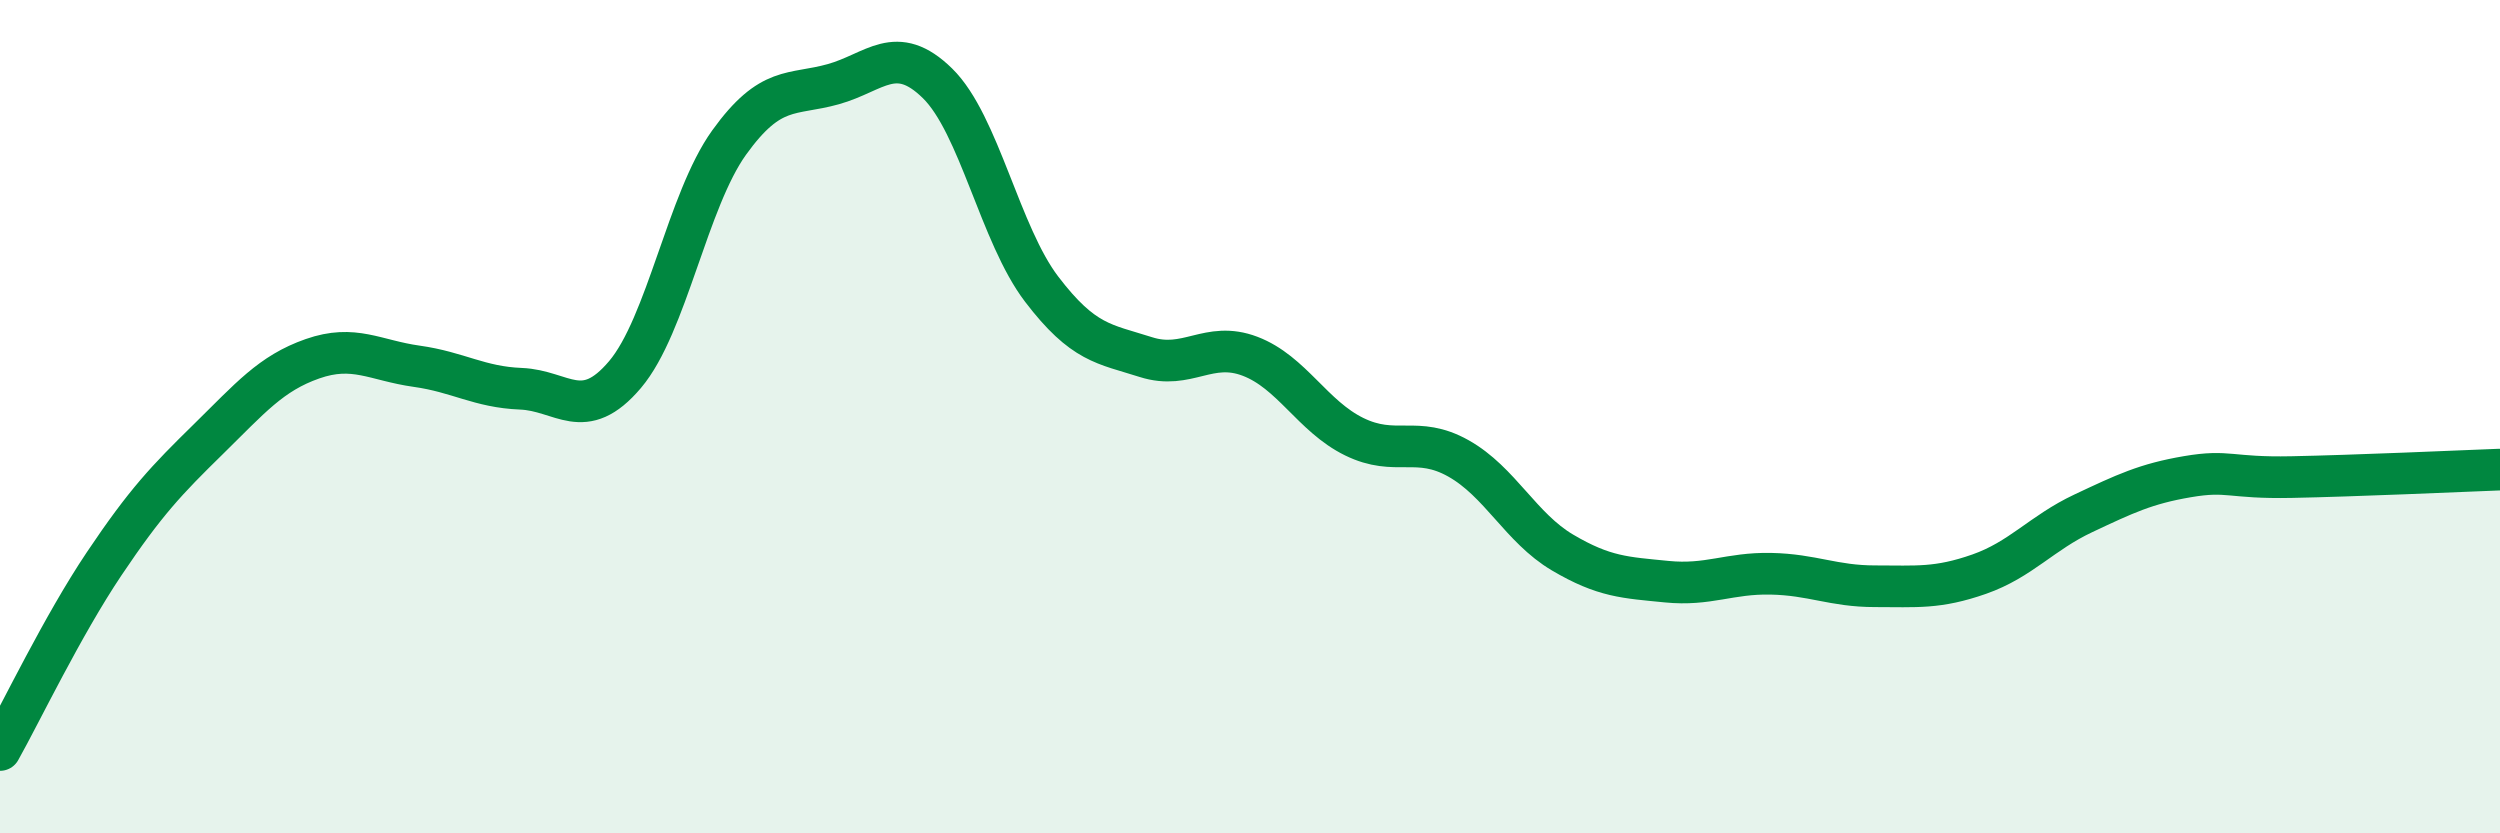
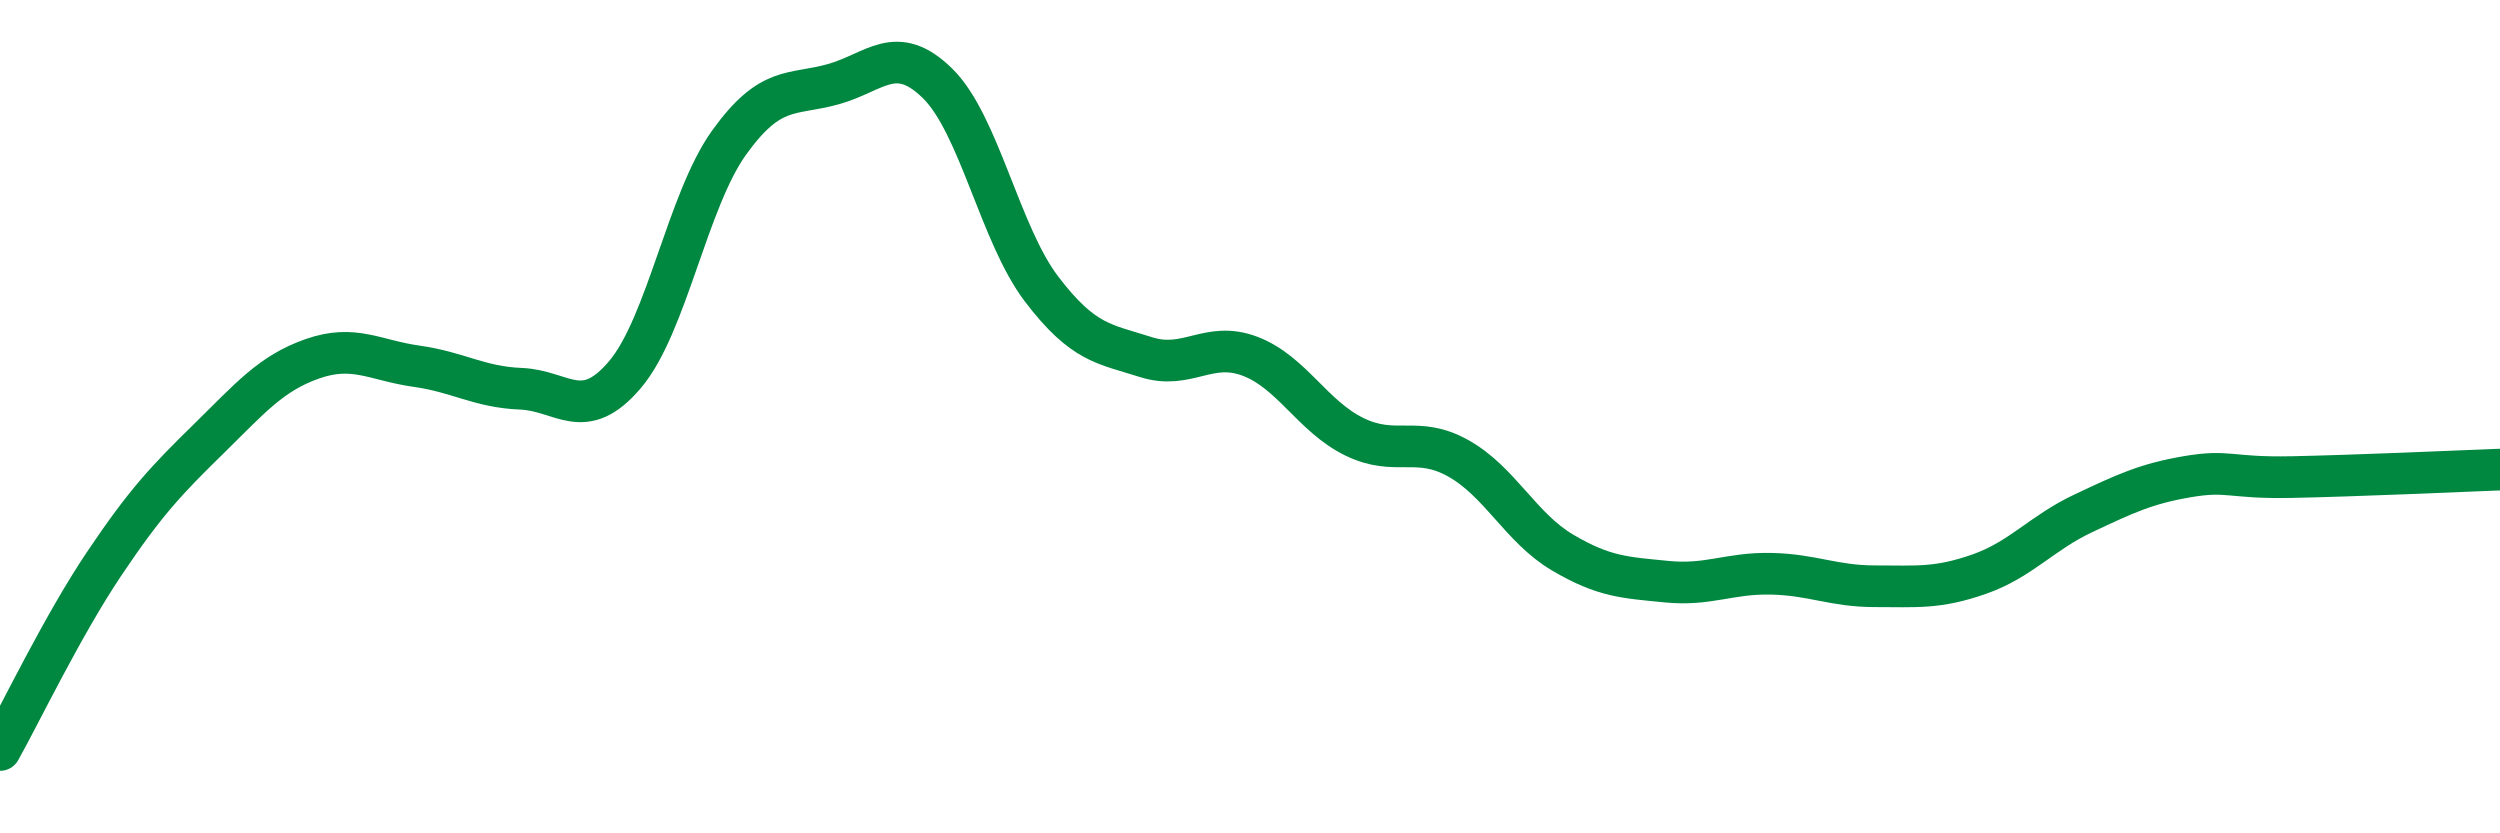
<svg xmlns="http://www.w3.org/2000/svg" width="60" height="20" viewBox="0 0 60 20">
-   <path d="M 0,18 C 0.5,17.11 1.5,15.02 2.5,13.53 C 3.5,12.04 4,11.52 5,10.54 C 6,9.56 6.5,8.96 7.5,8.61 C 8.5,8.26 9,8.65 10,8.79 C 11,8.93 11.5,9.29 12.5,9.33 C 13.5,9.37 14,10.17 15,8.99 C 16,7.81 16.5,4.81 17.5,3.42 C 18.5,2.03 19,2.3 20,2.02 C 21,1.74 21.5,1.02 22.5,2 C 23.5,2.98 24,5.63 25,6.94 C 26,8.25 26.5,8.25 27.5,8.57 C 28.5,8.89 29,8.17 30,8.55 C 31,8.93 31.5,9.99 32.5,10.48 C 33.5,10.97 34,10.44 35,11 C 36,11.56 36.5,12.67 37.5,13.26 C 38.5,13.85 39,13.86 40,13.96 C 41,14.06 41.5,13.75 42.5,13.77 C 43.5,13.79 44,14.07 45,14.07 C 46,14.07 46.5,14.13 47.5,13.78 C 48.5,13.43 49,12.79 50,12.32 C 51,11.85 51.5,11.61 52.5,11.44 C 53.5,11.27 53.5,11.48 55,11.45 C 56.5,11.42 59,11.31 60,11.27L60 20L0 20Z" fill="#008740" opacity="0.1" stroke-linecap="round" stroke-linejoin="round" />
  <path d="M 0,18 C 0.5,17.11 1.5,15.02 2.5,13.53 C 3.5,12.04 4,11.52 5,10.54 C 6,9.56 6.5,8.96 7.5,8.61 C 8.5,8.26 9,8.65 10,8.79 C 11,8.93 11.5,9.29 12.5,9.33 C 13.5,9.37 14,10.17 15,8.99 C 16,7.81 16.5,4.81 17.5,3.42 C 18.5,2.03 19,2.3 20,2.02 C 21,1.74 21.5,1.02 22.5,2 C 23.5,2.98 24,5.63 25,6.94 C 26,8.25 26.5,8.25 27.5,8.57 C 28.5,8.89 29,8.17 30,8.55 C 31,8.93 31.5,9.99 32.5,10.48 C 33.5,10.97 34,10.44 35,11 C 36,11.56 36.5,12.67 37.5,13.26 C 38.5,13.85 39,13.86 40,13.96 C 41,14.06 41.5,13.75 42.5,13.77 C 43.5,13.79 44,14.07 45,14.07 C 46,14.07 46.5,14.13 47.5,13.78 C 48.5,13.43 49,12.79 50,12.32 C 51,11.85 51.5,11.61 52.5,11.44 C 53.5,11.27 53.5,11.48 55,11.45 C 56.5,11.42 59,11.31 60,11.27" stroke="#008740" stroke-width="1" fill="none" stroke-linecap="round" stroke-linejoin="round" />
</svg>